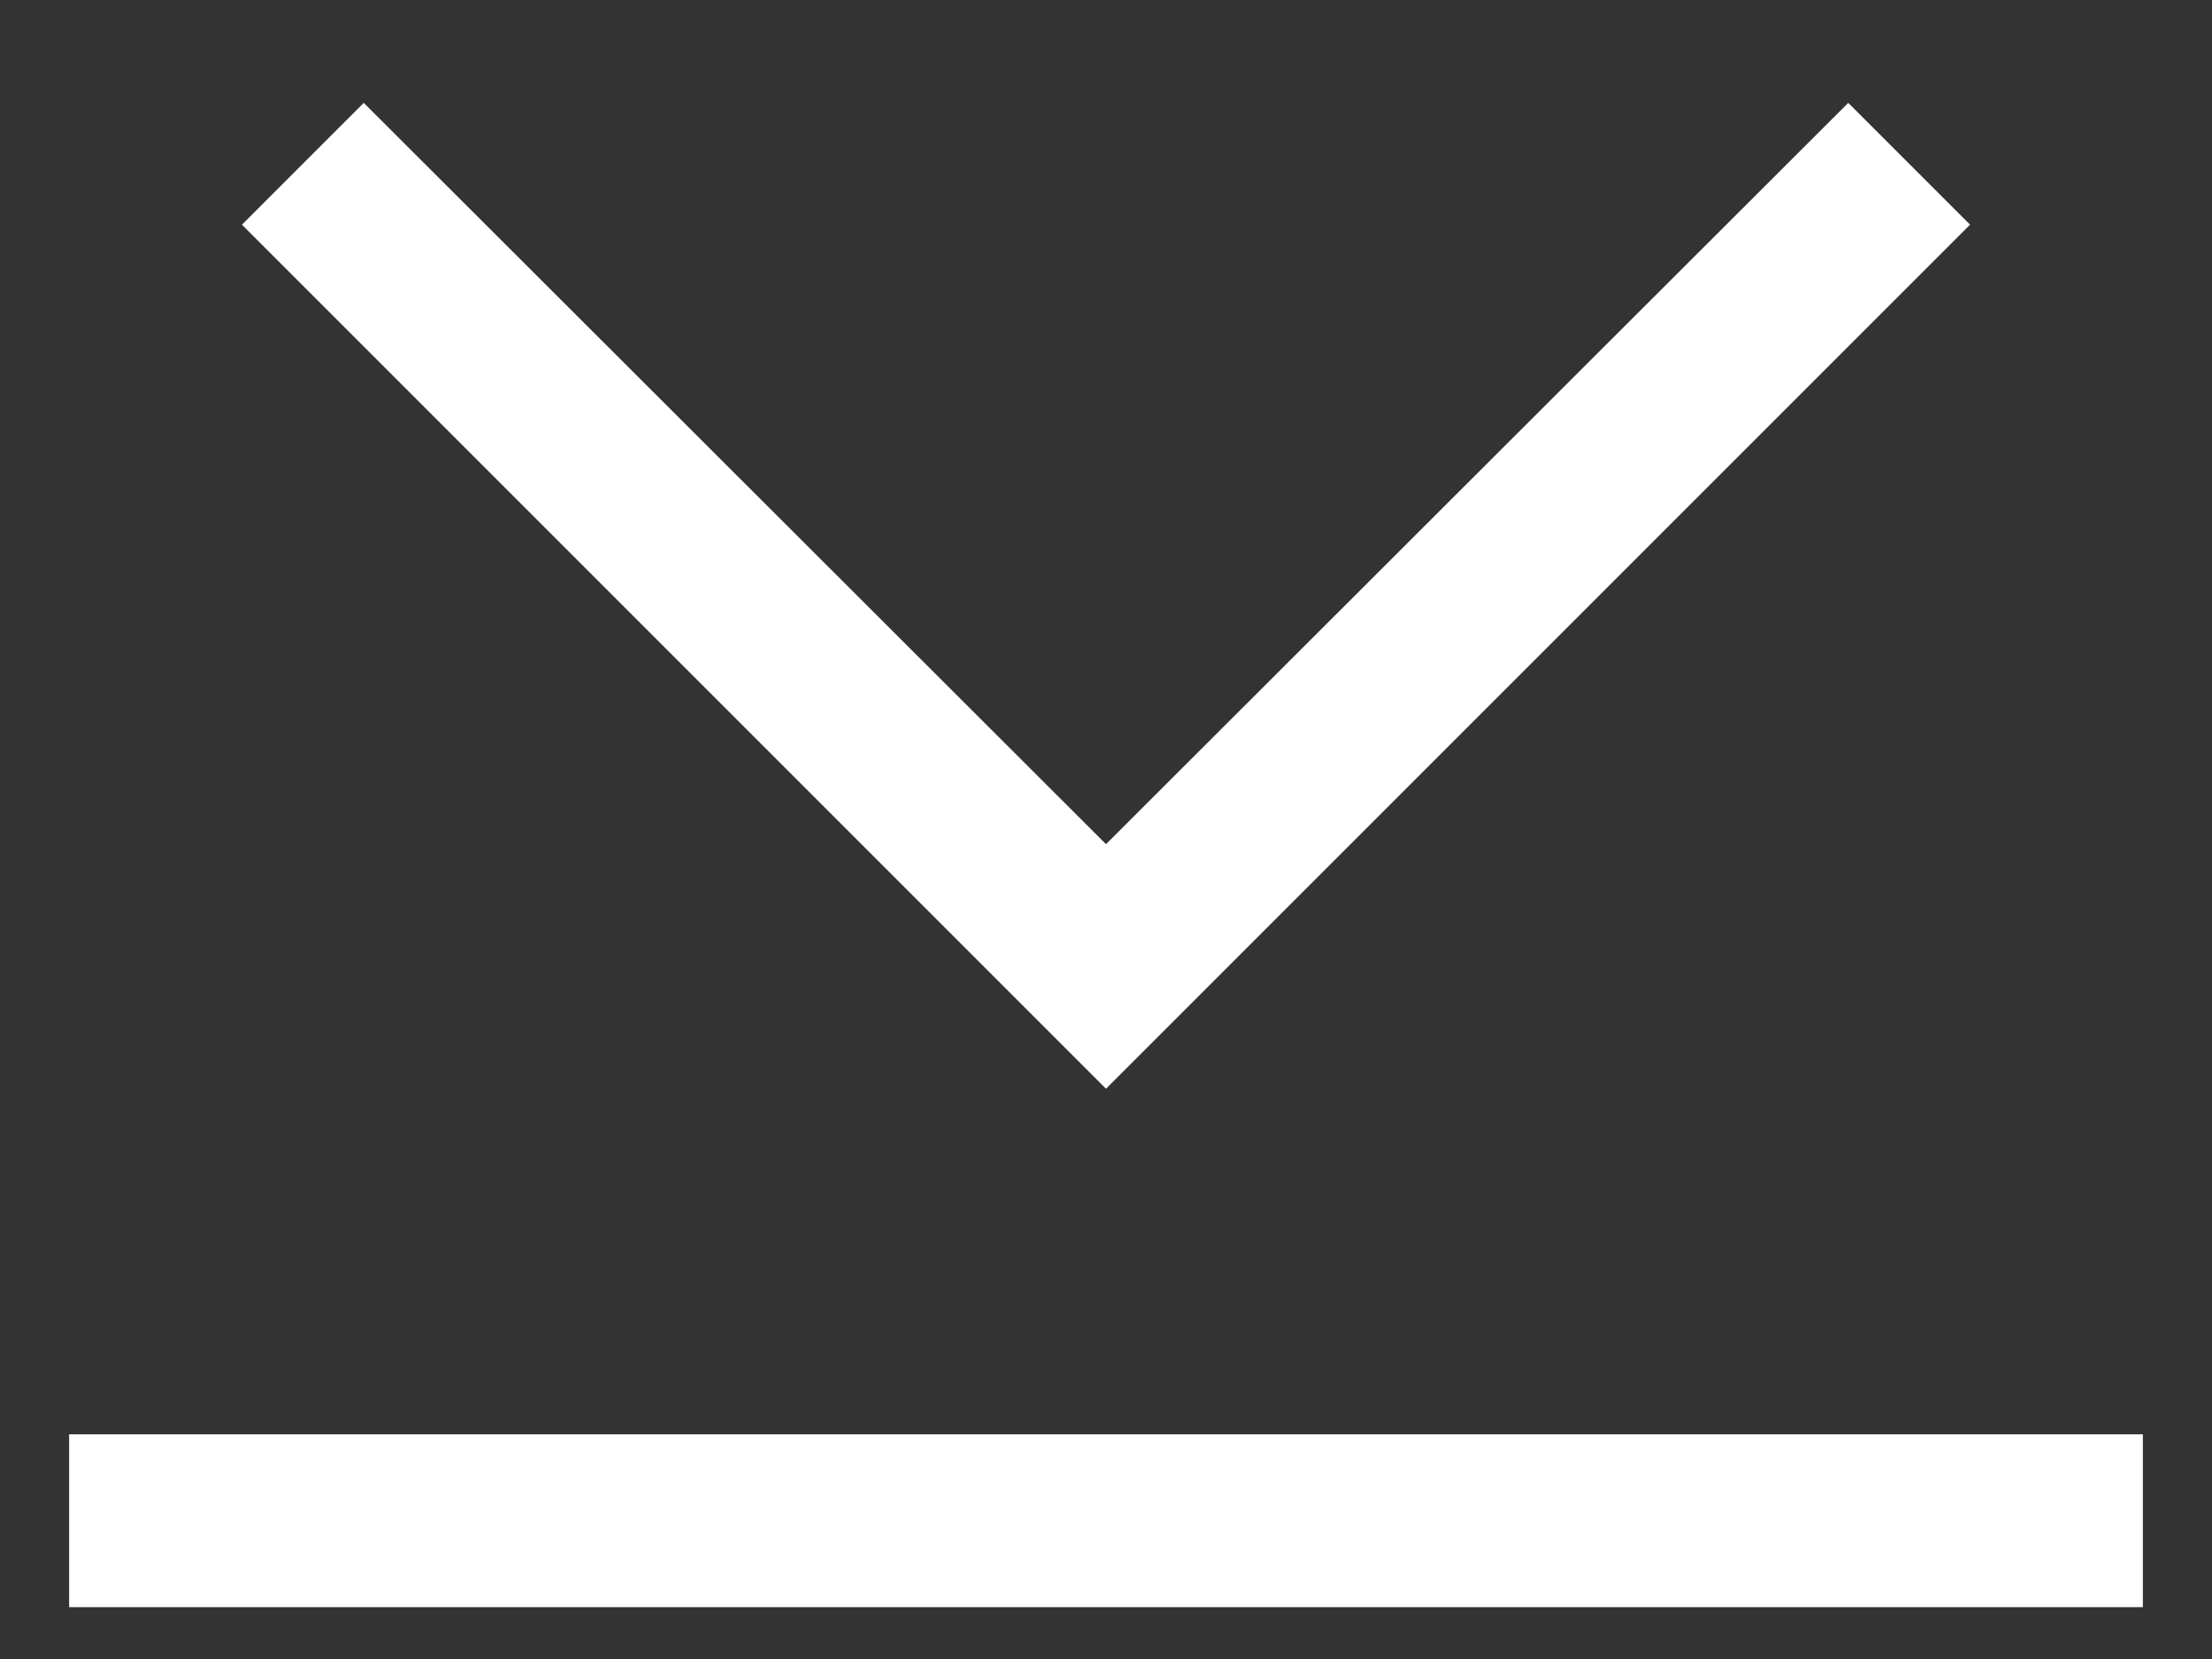
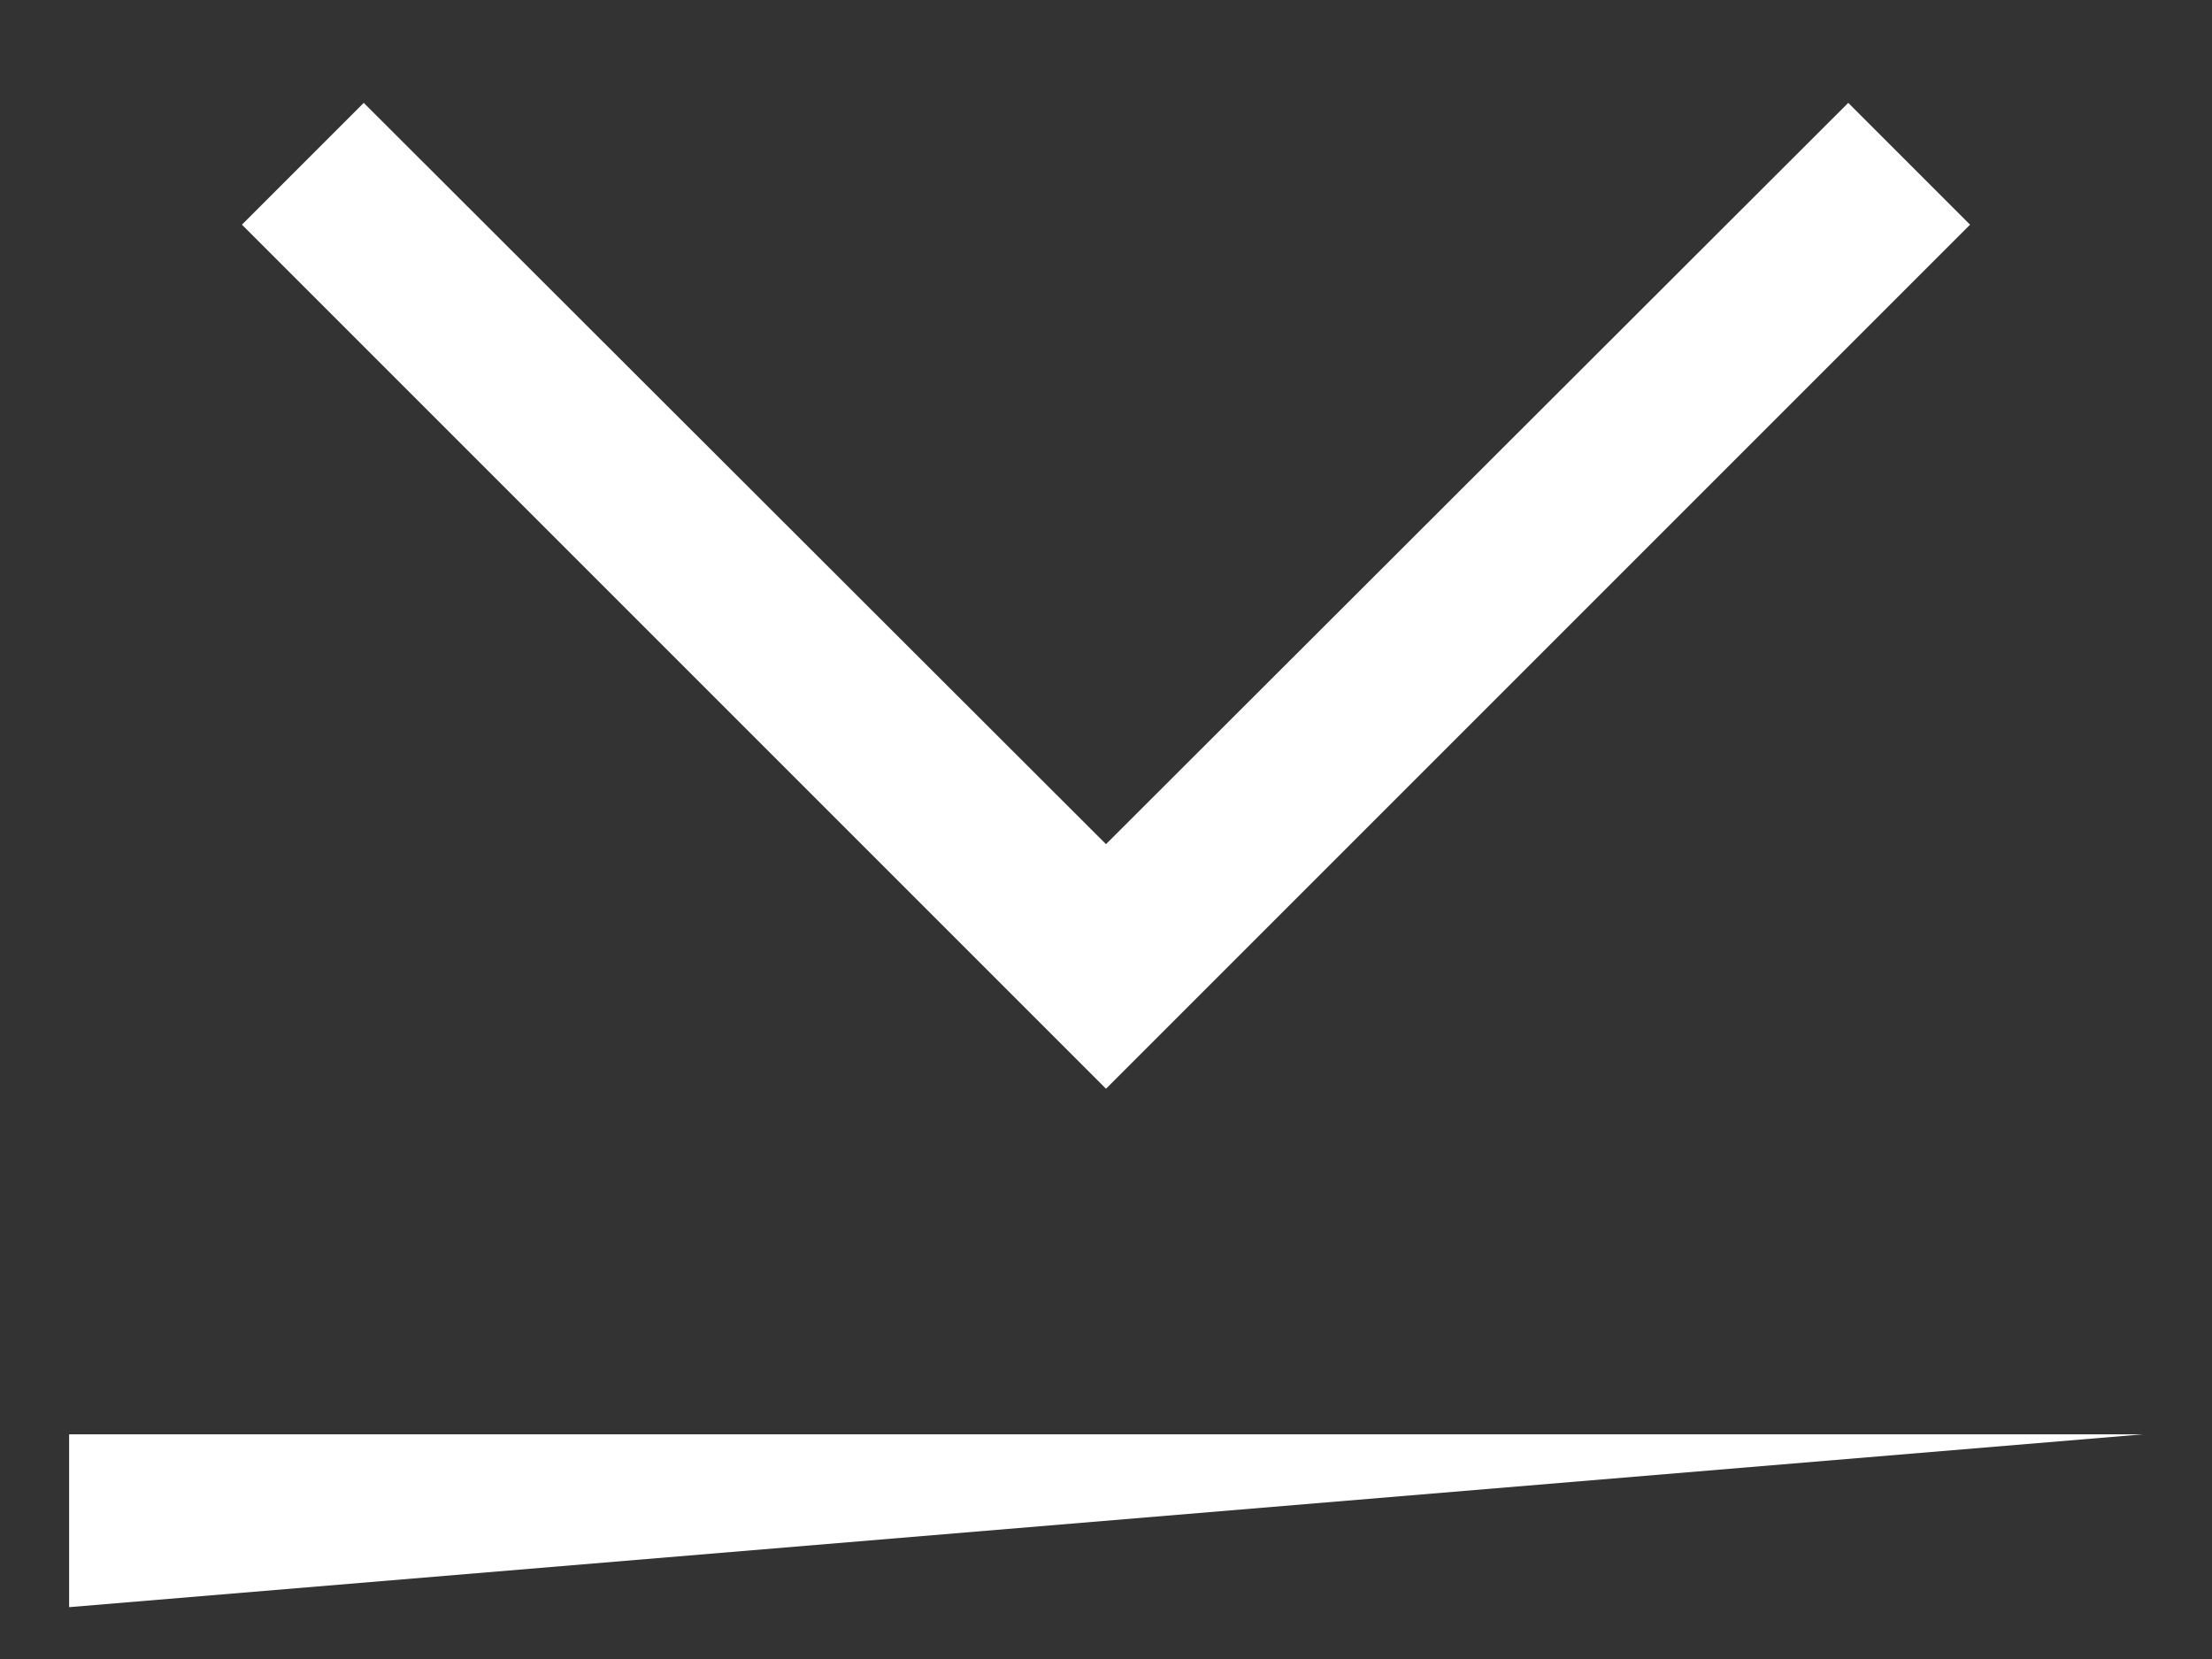
<svg xmlns="http://www.w3.org/2000/svg" width="16px" height="12px" viewBox="0 0 16 12" version="1.1">
  <rect x="0" y="0" width="16" height="12" fill="#333333" stroke="none" />
  <title>2D4CB323-753B-4C28-95CD-E41E68EECA55</title>
  <desc>Created with sketchtool.</desc>
  <g id="About" stroke="none" stroke-width="1" fill="none" fill-rule="evenodd">
    <g id="Intellian_T_Who-we-are_1416px" transform="translate(-1362, -456)" fill="#FFFFFF">
      <g id="Actions-/-Navigation-/-down-to-bottom-/-20" transform="translate(1362, 456)">
-         <path d="M8,7.875 L1.75,1.625 L2.631,0.744 L8,6.106 L13.369,0.744 L14.25,1.625 L8,7.875 Z M0.5,10.375 L15.5,10.375 L15.5,11.625 L0.5,11.625 L0.5,10.375 Z" id="Fill" />
+         <path d="M8,7.875 L1.75,1.625 L2.631,0.744 L8,6.106 L13.369,0.744 L14.25,1.625 L8,7.875 Z M0.5,10.375 L15.5,10.375 L0.5,11.625 L0.5,10.375 Z" id="Fill" />
      </g>
    </g>
  </g>
</svg>